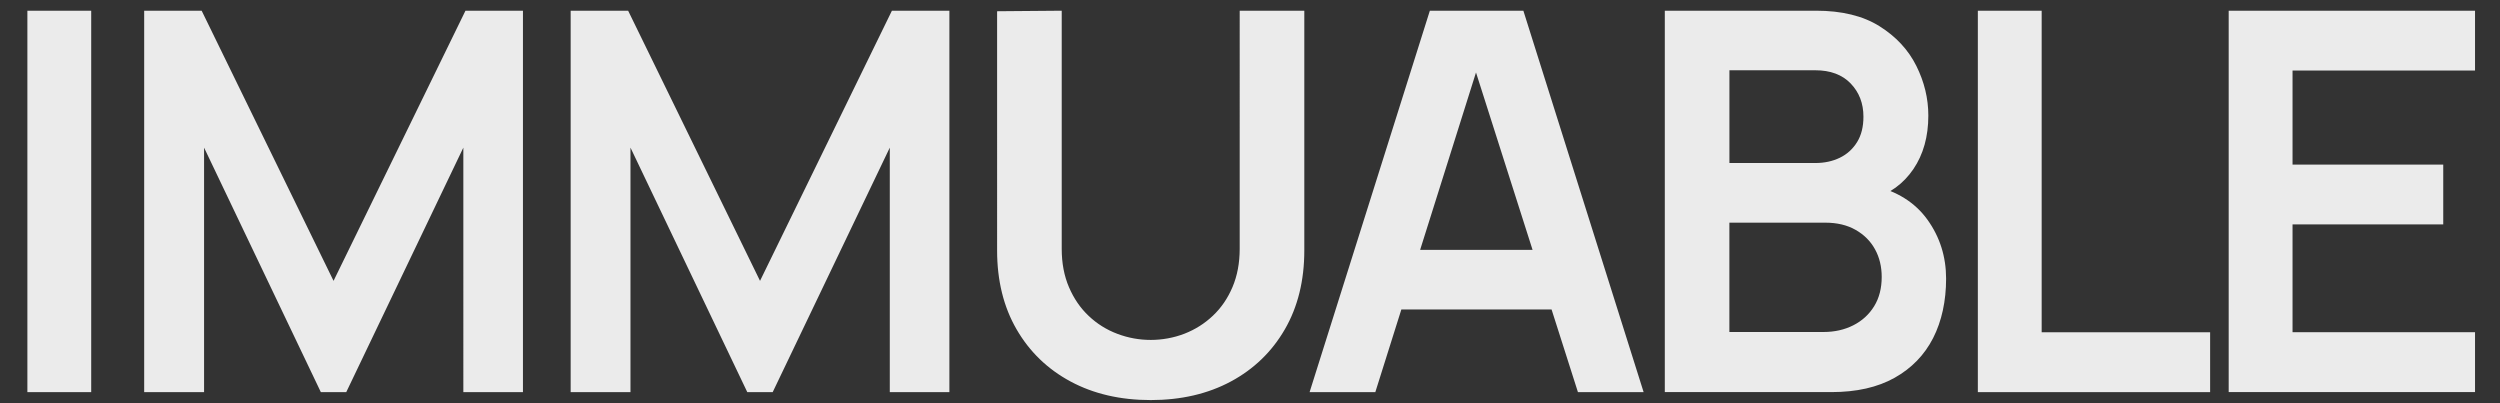
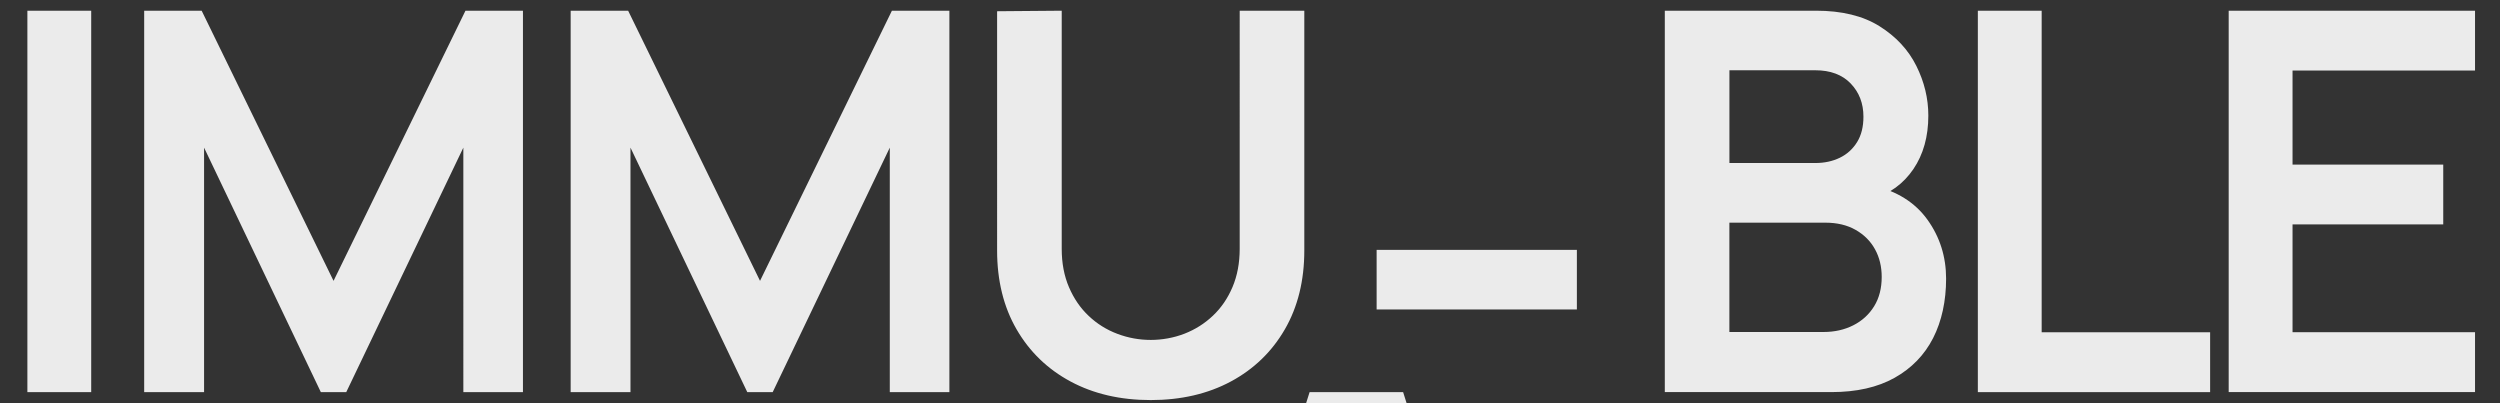
<svg xmlns="http://www.w3.org/2000/svg" version="1.1" viewBox="0 0 693.76 111.84">
  <rect x="0" y="0" width="693.76" height="111.84" fill="#333333" stroke="none" />
  <defs>
    <style>
      .cls-1 {
        fill: #ebebeb;
      }
    </style>
  </defs>
  <g>
    <g id="Calque_1">
      <g id="Calque_1-2" data-name="Calque_1">
-         <path class="cls-1" d="M7.6,108.81V2.97h17.71v105.84H7.6ZM40.01,108.81V2.97h15.95l36.6,74.97L129.17,2.97h15.95v105.84h-16.54V40.97l-32.49,67.84h-7.06L56.63,40.97v67.84h-16.62ZM158.36,108.81V2.97h15.95l36.6,74.97L247.51,2.97h15.95v105.84h-16.54V40.97l-32.49,67.84h-7.06l-32.41-67.84v67.84h-16.61.01ZM319.32,111.02c-8.43,0-15.84-1.72-22.23-5.15s-11.39-8.26-14.99-14.48c-3.6-6.22-5.4-13.52-5.4-21.9V3.12l17.93-.15v66.08c0,3.97.67,7.52,2.02,10.66,1.35,3.14,3.17,5.8,5.48,7.97,2.3,2.18,4.95,3.83,7.94,4.96s6.08,1.69,9.26,1.69,6.41-.58,9.37-1.73c2.96-1.15,5.6-2.82,7.9-5,2.3-2.18,4.12-4.84,5.44-7.97,1.32-3.14,1.98-6.66,1.98-10.58V2.97h17.93v66.52c0,8.38-1.8,15.68-5.4,21.9-3.6,6.22-8.6,11.05-14.99,14.48-6.39,3.43-13.81,5.15-22.23,5.15h-.01ZM363.42,108.81L396.79,2.97h25.95l33.37,105.84h-18.23l-30.28-94.96h3.97l-29.91,94.96h-18.24ZM382.02,85.88v-16.54h55.57v16.54h-55.57ZM461.99,108.81V2.97h41.97c7.15,0,13.02,1.43,17.6,4.3s7.99,6.53,10.22,10.99,3.34,9.07,3.34,13.82c0,5.83-1.39,10.78-4.15,14.85-2.77,4.07-6.53,6.81-11.28,8.23v-3.68c6.66,1.52,11.72,4.68,15.18,9.48,3.45,4.8,5.18,10.27,5.18,16.39s-1.2,11.76-3.6,16.46c-2.4,4.7-5.97,8.38-10.69,11.03-4.73,2.65-10.57,3.97-17.53,3.97h-46.24ZM479.92,45.24h23.81c2.55,0,4.83-.49,6.84-1.47s3.6-2.43,4.78-4.34c1.18-1.91,1.76-4.26,1.76-7.06,0-3.67-1.18-6.74-3.53-9.19-2.35-2.45-5.64-3.68-9.85-3.68h-23.81v25.73h0ZM479.92,92.13h26.09c3.09,0,5.85-.62,8.31-1.87,2.45-1.25,4.37-3.01,5.77-5.29,1.4-2.28,2.09-4.99,2.09-8.12,0-2.84-.61-5.39-1.84-7.64-1.23-2.25-3.01-4.05-5.37-5.4-2.35-1.35-5.17-2.02-8.45-2.02h-26.61v30.36-.02ZM548.86,108.81V2.97h17.71v89.23h46.75v16.61h-64.46ZM618.47,108.81V2.97h68.36v16.61h-50.64v26.09h41.82v16.61h-41.82v29.91h50.64v16.61h-68.36Z" />
+         <path class="cls-1" d="M7.6,108.81V2.97h17.71v105.84H7.6ZM40.01,108.81V2.97h15.95l36.6,74.97L129.17,2.97h15.95v105.84h-16.54V40.97l-32.49,67.84h-7.06L56.63,40.97v67.84h-16.62ZM158.36,108.81V2.97h15.95l36.6,74.97L247.51,2.97h15.95v105.84h-16.54V40.97l-32.49,67.84h-7.06l-32.41-67.84v67.84h-16.61.01ZM319.32,111.02c-8.43,0-15.84-1.72-22.23-5.15s-11.39-8.26-14.99-14.48c-3.6-6.22-5.4-13.52-5.4-21.9V3.12l17.93-.15v66.08c0,3.97.67,7.52,2.02,10.66,1.35,3.14,3.17,5.8,5.48,7.97,2.3,2.18,4.95,3.83,7.94,4.96s6.08,1.69,9.26,1.69,6.41-.58,9.37-1.73c2.96-1.15,5.6-2.82,7.9-5,2.3-2.18,4.12-4.84,5.44-7.97,1.32-3.14,1.98-6.66,1.98-10.58V2.97h17.93v66.52c0,8.38-1.8,15.68-5.4,21.9-3.6,6.22-8.6,11.05-14.99,14.48-6.39,3.43-13.81,5.15-22.23,5.15h-.01ZM363.42,108.81h25.95l33.37,105.84h-18.23l-30.28-94.96h3.97l-29.91,94.96h-18.24ZM382.02,85.88v-16.54h55.57v16.54h-55.57ZM461.99,108.81V2.97h41.97c7.15,0,13.02,1.43,17.6,4.3s7.99,6.53,10.22,10.99,3.34,9.07,3.34,13.82c0,5.83-1.39,10.78-4.15,14.85-2.77,4.07-6.53,6.81-11.28,8.23v-3.68c6.66,1.52,11.72,4.68,15.18,9.48,3.45,4.8,5.18,10.27,5.18,16.39s-1.2,11.76-3.6,16.46c-2.4,4.7-5.97,8.38-10.69,11.03-4.73,2.65-10.57,3.97-17.53,3.97h-46.24ZM479.92,45.24h23.81c2.55,0,4.83-.49,6.84-1.47s3.6-2.43,4.78-4.34c1.18-1.91,1.76-4.26,1.76-7.06,0-3.67-1.18-6.74-3.53-9.19-2.35-2.45-5.64-3.68-9.85-3.68h-23.81v25.73h0ZM479.92,92.13h26.09c3.09,0,5.85-.62,8.31-1.87,2.45-1.25,4.37-3.01,5.77-5.29,1.4-2.28,2.09-4.99,2.09-8.12,0-2.84-.61-5.39-1.84-7.64-1.23-2.25-3.01-4.05-5.37-5.4-2.35-1.35-5.17-2.02-8.45-2.02h-26.61v30.36-.02ZM548.86,108.81V2.97h17.71v89.23h46.75v16.61h-64.46ZM618.47,108.81V2.97h68.36v16.61h-50.64v26.09h41.82v16.61h-41.82v29.91h50.64v16.61h-68.36Z" />
      </g>
    </g>
  </g>
</svg>